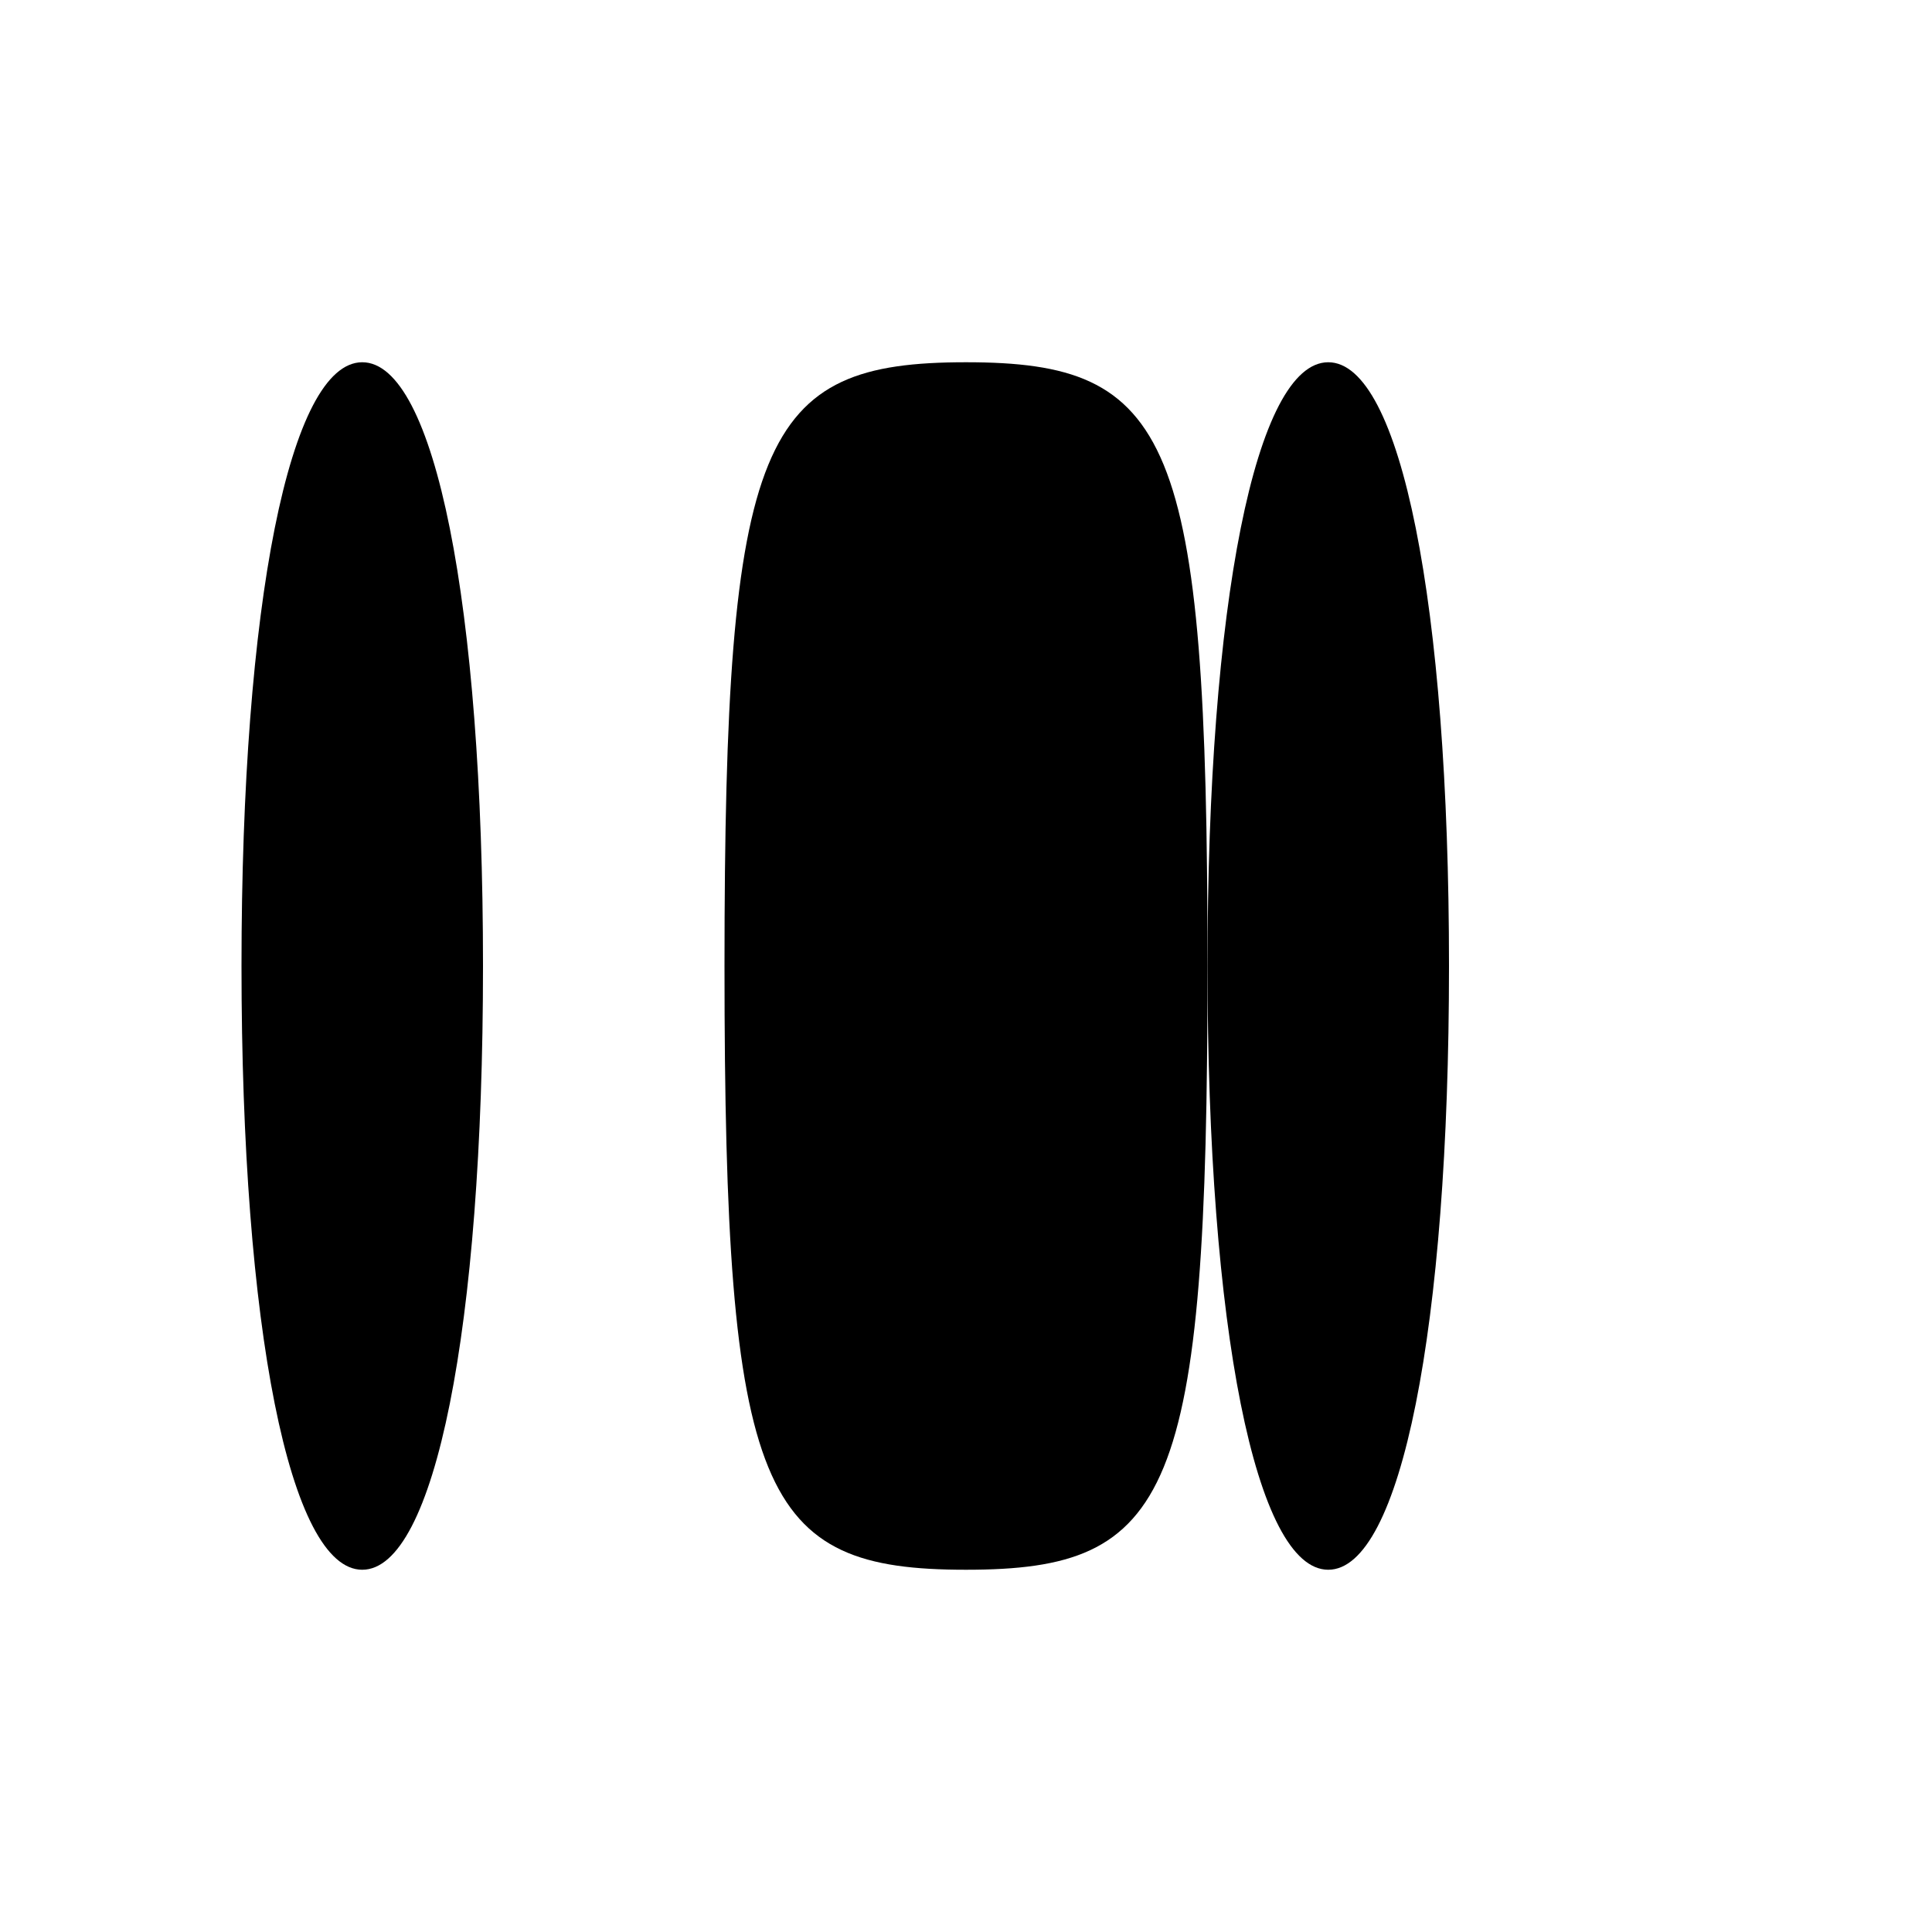
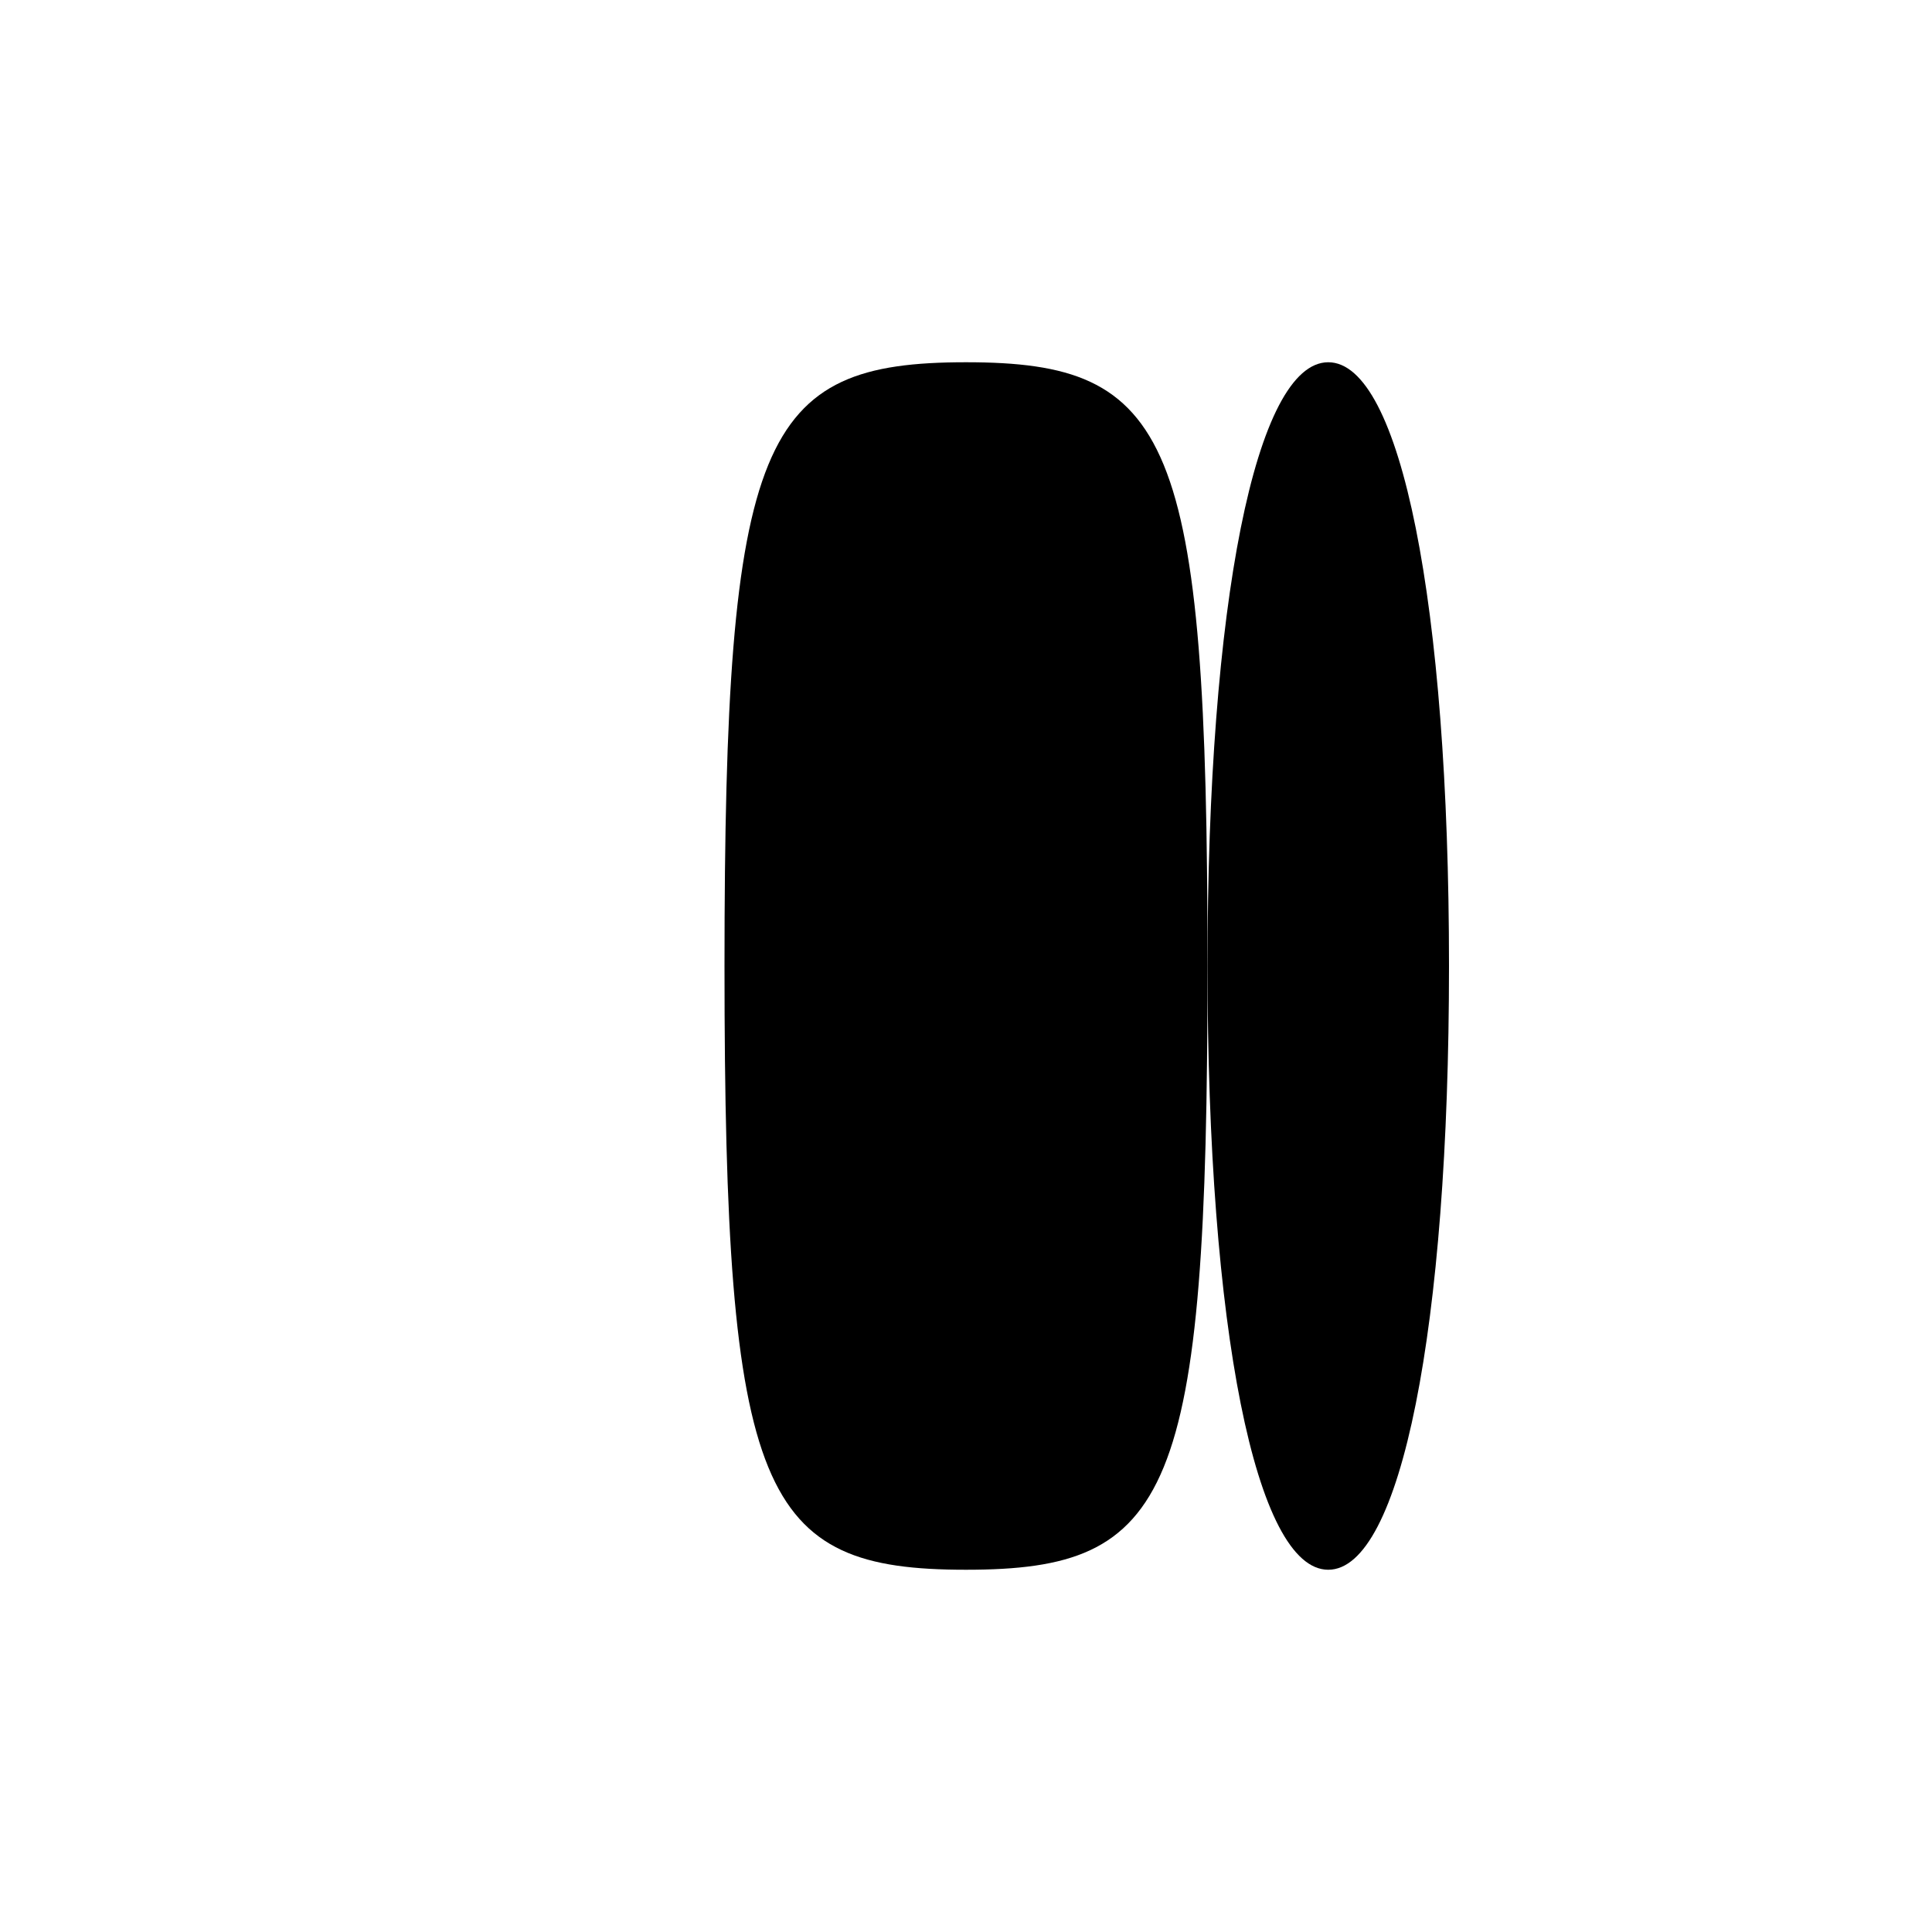
<svg xmlns="http://www.w3.org/2000/svg" version="1.0" width="16pt" height="16pt" viewBox="0 0 16 16" preserveAspectRatio="xMidYMid meet">
  <g transform="translate(0,16) scale(0.1,-0.1)" fill="#000000" stroke="none">
-     <path d="M20 80 c0 -30 4 -50 10 -50 6 0 10 20 10 50 0 30 -4 50 -10 50 -6 0 -10 -20 -10 -50z" />
    <path d="M60 80 c0 -44 3 -50 20 -50 17 0 20 6 20 50 0 44 -3 50 -20 50 -17 0 -20 -6 -20 -50z" />
    <path d="M100 80 c0 -30 4 -50 10 -50 6 0 10 20 10 50 0 30 -4 50 -10 50 -6 0 -10 -20 -10 -50z" />
  </g>
</svg>